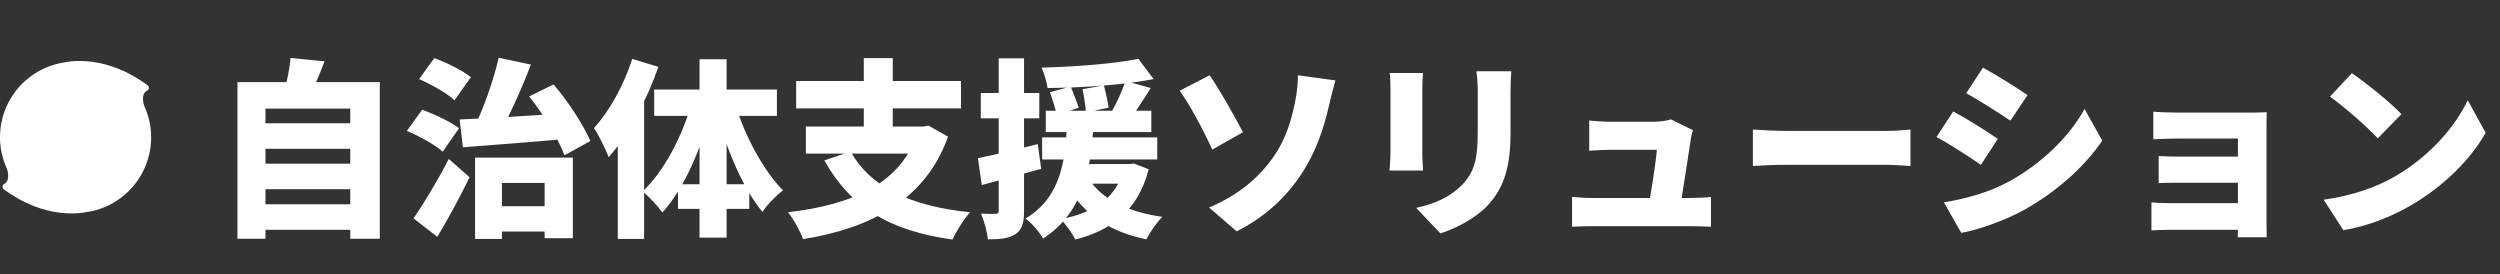
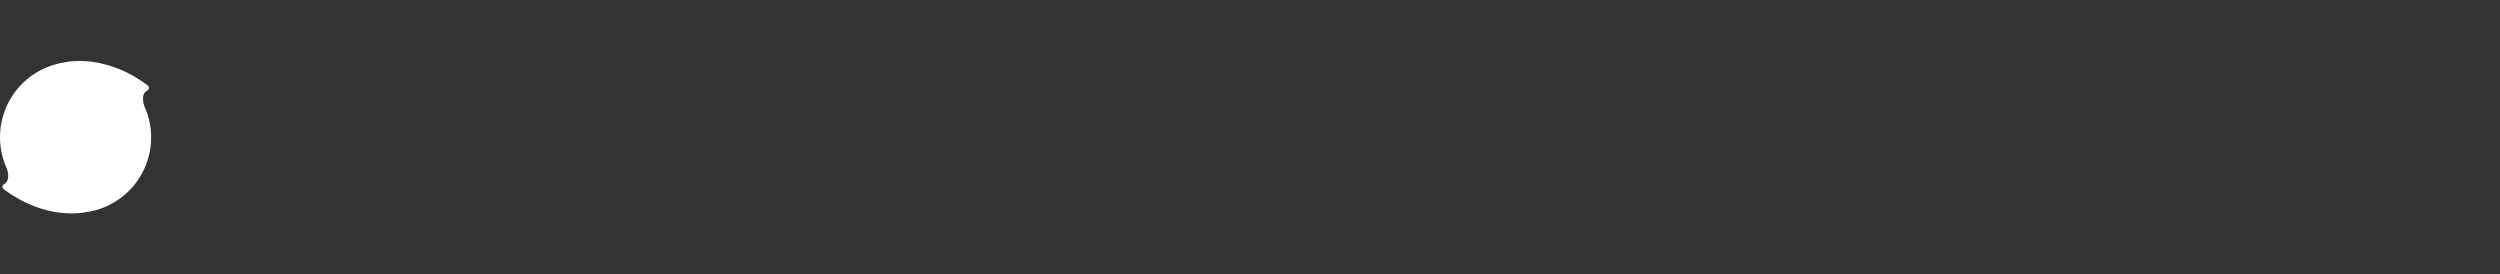
<svg xmlns="http://www.w3.org/2000/svg" width="328" height="36" viewBox="0 0 328 36" fill="none">
  <rect x="0" y="0" width="328" height="36" fill="#333333" stroke="none" />
  <path d="M19.68 16.29C19.526 15.456 19.271 14.646 18.919 13.875C18.919 13.875 18.357 12.372 19.329 11.871C19.388 11.839 19.438 11.793 19.474 11.737C19.51 11.681 19.532 11.616 19.537 11.549C19.542 11.483 19.53 11.416 19.503 11.355C19.475 11.294 19.433 11.241 19.379 11.2C13.979 7.173 9.18 8.004 8.309 8.215L8.169 8.235C5.581 8.701 3.283 10.175 1.78 12.333C0.278 14.491 -0.307 17.157 0.154 19.746C0.306 20.579 0.561 21.391 0.915 22.16C0.915 22.16 1.476 23.663 0.514 24.164C0.456 24.2 0.409 24.25 0.375 24.31C0.342 24.369 0.325 24.437 0.325 24.505C0.325 24.573 0.342 24.64 0.375 24.7C0.409 24.759 0.456 24.809 0.514 24.845C5.914 28.853 10.713 27.981 11.535 27.781H11.675C14.257 27.312 16.549 25.84 18.049 23.687C19.549 21.534 20.135 18.874 19.68 16.29Z" fill="white" />
-   <path d="M33.63 16.175H46.705V19.525H33.63V16.175ZM33.63 21.475H46.705V24.825H33.63V21.475ZM33.63 26.8H46.705V30.15H33.63V26.8ZM31.155 10.775H49.83V31.325H45.955V14.25H34.83V31.325H31.155V10.775ZM38.13 7.6L42.58 8.05C41.93 9.8 41.18 11.475 40.63 12.6L37.28 12C37.655 10.7 38.005 8.95 38.13 7.6ZM64.005 27.05H73.355V30.375H64.005V27.05ZM62.33 20.675H75.155V31.25H71.455V24H65.855V31.35H62.33V20.675ZM60.305 15.675C63.955 15.525 69.53 15.175 74.58 14.85L74.555 18.2C69.705 18.65 64.48 19.025 60.73 19.325L60.305 15.675ZM69.43 12.65L72.63 11.075C74.58 13.35 76.53 16.375 77.455 18.5L74.055 20.375C73.28 18.225 71.28 14.975 69.43 12.65ZM65.43 7.575L69.655 8.475C68.38 11.825 66.73 15.4 65.405 17.75L62.155 16.825C63.43 14.3 64.755 10.525 65.43 7.575ZM54.98 10.375L56.98 7.625C58.58 8.2 60.705 9.25 61.78 10.125L59.63 13.15C58.68 12.25 56.605 11.075 54.98 10.375ZM53.38 17.175L55.38 14.4C56.955 14.95 59.13 15.975 60.23 16.825L58.08 19.9C57.13 19.025 55.005 17.85 53.38 17.175ZM54.255 28.65C55.555 26.775 57.38 23.775 58.88 20.85L61.605 23.25C60.33 25.875 58.88 28.575 57.38 31.075L54.255 28.65ZM82.955 7.725L86.38 8.775C84.905 13.025 82.455 17.725 79.855 20.625C79.53 19.75 78.555 17.7 77.93 16.8C79.955 14.6 81.855 11.15 82.955 7.725ZM81.055 14.9L84.505 11.45V11.475V31.35H81.055V14.9ZM91.78 7.775H95.33V31.175H91.78V7.775ZM85.83 11.75H101.93V15.2H85.83V11.75ZM88.955 24.175H98.305V27.4H88.955V24.175ZM96.48 13.725C97.73 17.85 100.13 22.325 102.73 24.975C101.88 25.6 100.655 26.85 100.03 27.8C97.405 24.625 95.255 19.425 93.93 14.45L96.48 13.725ZM90.78 13.425L93.38 14.125C92.03 19.4 89.83 24.675 86.905 27.875C86.305 27.025 85.105 25.75 84.305 25.125C87.13 22.475 89.555 17.8 90.78 13.425ZM111.605 19.875C114.105 24.45 119.33 27.05 127.28 27.85C126.48 28.7 125.455 30.375 124.955 31.425C116.505 30.25 111.505 27.05 108.155 21.05L111.605 19.875ZM105.73 16.6H121.605V20.15H105.73V16.6ZM104.455 10.625H126.08V14.225H104.455V10.625ZM113.33 7.625H117.13V18.2H113.33V7.625ZM120.43 16.6H121.18L121.805 16.475L124.38 17.925C121.43 26.25 114.23 29.95 105.355 31.375C105.03 30.4 104.08 28.675 103.38 27.85C111.93 26.85 118.33 24.025 120.43 17.25V16.6ZM137.205 14.525H151.055V17.325H137.205V14.525ZM136.73 18.025H151.83V20.925H136.73V18.025ZM139.88 21.525H148.23V24.1H139.88V21.525ZM137.755 12.1L140.48 11.35C140.83 12.225 141.305 13.425 141.53 14.15L138.655 15.05C138.48 14.3 138.08 13.025 137.755 12.1ZM142.03 11.7L144.83 11.2C145.08 12.125 145.355 13.375 145.455 14.125L142.48 14.75C142.43 13.975 142.23 12.675 142.03 11.7ZM149.355 7.725L151.355 10.375C147.33 11.175 141.955 11.5 137.43 11.55C137.355 10.775 136.98 9.6 136.655 8.875C141.105 8.75 146.13 8.375 149.355 7.725ZM142.93 23.575C144.605 26.15 148.005 27.825 152.505 28.45C151.78 29.15 150.855 30.5 150.405 31.4C145.53 30.4 142.18 28.1 140.055 24.425L142.93 23.575ZM147.655 10.625L150.98 11.55C150.03 13.05 149.03 14.625 148.255 15.625L145.78 14.775C146.455 13.625 147.255 11.9 147.655 10.625ZM147.53 21.525H148.18L148.755 21.45L150.705 22.2C149.33 27.625 145.805 30.225 141.08 31.425C140.73 30.675 139.755 29.325 139.155 28.75C143.53 27.925 146.53 25.975 147.53 21.975V21.525ZM140.005 16.275H143.48C143.13 21.775 142.355 27.725 136.855 31.3C136.38 30.45 135.405 29.3 134.555 28.675C139.43 25.725 139.73 20.675 140.005 16.275ZM128.305 20.75C130.33 20.35 133.33 19.625 136.155 18.9L136.605 22.15C133.955 22.9 131.13 23.65 128.805 24.275L128.305 20.75ZM128.68 12.2H136.355V15.525H128.68V12.2ZM131.03 7.65H134.355V27.65C134.355 29.225 134.105 30.15 133.255 30.7C132.405 31.275 131.255 31.4 129.605 31.4C129.53 30.5 129.13 29 128.705 28.025C129.505 28.075 130.33 28.075 130.63 28.05C130.93 28.05 131.03 27.975 131.03 27.65V7.65ZM158.63 27.225C162.63 25.55 165.255 23.175 167.03 20.65C168.855 18.075 169.505 15.35 169.905 13.425C170.205 12.025 170.305 10.575 170.28 9.875L175.205 10.55C174.88 11.675 174.53 13.125 174.33 14C173.655 16.9 172.655 19.9 170.83 22.7C168.88 25.7 166.13 28.4 162.255 30.35L158.63 27.225ZM158.705 9.875C160.005 11.725 162.13 15.525 163.08 17.35L159.055 19.625C157.705 16.7 156.005 13.6 154.78 11.9L158.705 9.875ZM198.28 9.35C198.23 10.1 198.18 10.95 198.18 12.05C198.18 13.5 198.18 16.1 198.18 17.5C198.18 22.525 197.005 25.025 195.105 27.025C193.43 28.775 190.805 30.05 188.98 30.625L185.805 27.275C188.405 26.7 190.355 25.775 191.855 24.225C193.53 22.45 193.88 20.675 193.88 17.225C193.88 15.8 193.88 13.25 193.88 12.05C193.88 10.95 193.805 10.1 193.705 9.35H198.28ZM186.705 9.575C186.655 10.2 186.605 10.65 186.605 11.55C186.605 12.85 186.605 18.45 186.605 20.05C186.605 20.675 186.655 21.725 186.705 22.375H182.305C182.33 21.875 182.43 20.8 182.43 20.025C182.43 18.4 182.43 12.85 182.43 11.55C182.43 11.075 182.405 10.2 182.33 9.575H186.705ZM222.105 17.075C221.98 17.45 221.88 17.975 221.83 18.275C221.58 19.95 220.73 25.45 220.43 27.275H216.255C216.58 25.475 217.255 21.35 217.38 19.65C216.405 19.65 212.03 19.65 211.28 19.65C210.455 19.65 209.28 19.725 208.505 19.775V15.8C209.205 15.9 210.58 15.975 211.255 15.975C212.705 15.975 215.905 15.975 217.005 15.975C217.58 15.975 218.83 15.85 219.205 15.65L222.105 17.075ZM206.255 25.825C206.955 25.9 208.005 25.975 208.93 25.975C210.53 25.975 220.605 25.975 221.755 25.975C222.43 25.975 223.755 25.925 224.48 25.85V29.75C223.93 29.725 222.53 29.675 221.805 29.675C220.58 29.675 210.23 29.675 208.93 29.675C207.98 29.675 207.305 29.7 206.255 29.75V25.825ZM229.98 17C230.98 17.075 233.08 17.175 234.305 17.175C237.88 17.175 245.13 17.175 247.58 17.175C248.705 17.175 249.93 17.05 250.655 17V21.775C250.005 21.75 248.605 21.625 247.58 21.625C245.105 21.625 237.855 21.625 234.305 21.625C232.88 21.625 231.005 21.7 229.98 21.775V17ZM260.167 8.875C261.917 9.825 264.592 11.5 266.017 12.475L263.767 15.825C262.267 14.825 259.717 13.2 257.967 12.225L260.167 8.875ZM255.042 26.55C257.867 26.075 260.792 25.325 263.617 23.8C267.917 21.425 271.517 17.9 273.492 14.3L275.817 18.45C273.417 21.975 269.842 25.1 265.692 27.475C263.142 28.9 259.467 30.2 257.317 30.55L255.042 26.55ZM256.267 14.625C258.067 15.575 260.717 17.25 262.117 18.225L259.892 21.625C258.367 20.575 255.842 18.925 254.067 17.975L256.267 14.625ZM282.517 14.65C283.267 14.725 284.842 14.775 285.917 14.775C288.317 14.775 293.192 14.775 295.267 14.775C295.867 14.775 296.967 14.75 297.392 14.725C297.367 15.1 297.367 16.1 297.367 16.65C297.367 17.725 297.367 27.325 297.367 29.225C297.367 29.625 297.392 30.65 297.392 31.125H293.592C293.617 30.65 293.617 29.525 293.617 29.025C293.617 26.525 293.617 19.05 293.617 18.175C292.567 18.175 288.317 18.175 285.917 18.175C284.842 18.175 283.217 18.225 282.517 18.275V14.65ZM283.217 20.475C283.967 20.525 285.242 20.55 286.242 20.55C287.467 20.55 294.692 20.55 295.342 20.55V23.975C294.667 23.975 287.467 23.975 286.242 23.975C285.242 23.975 283.867 23.975 283.217 24.025V20.475ZM282.267 26.55C282.692 26.6 283.567 26.65 284.492 26.65C286.092 26.65 294.317 26.65 295.367 26.65V30.15C293.917 30.15 286.092 30.15 284.467 30.15C283.792 30.15 282.692 30.2 282.267 30.225V26.55ZM308.567 9.6C310.292 10.775 313.567 13.375 315.067 14.975L311.967 18.15C310.642 16.7 307.492 13.95 305.692 12.675L308.567 9.6ZM304.867 26.2C308.542 25.7 311.767 24.575 314.217 23.15C318.717 20.55 322.092 16.675 323.767 13.15L326.117 17.425C324.117 20.975 320.567 24.45 316.392 26.9C313.842 28.4 310.592 29.7 307.442 30.2L304.867 26.2Z" fill="white" />
</svg>